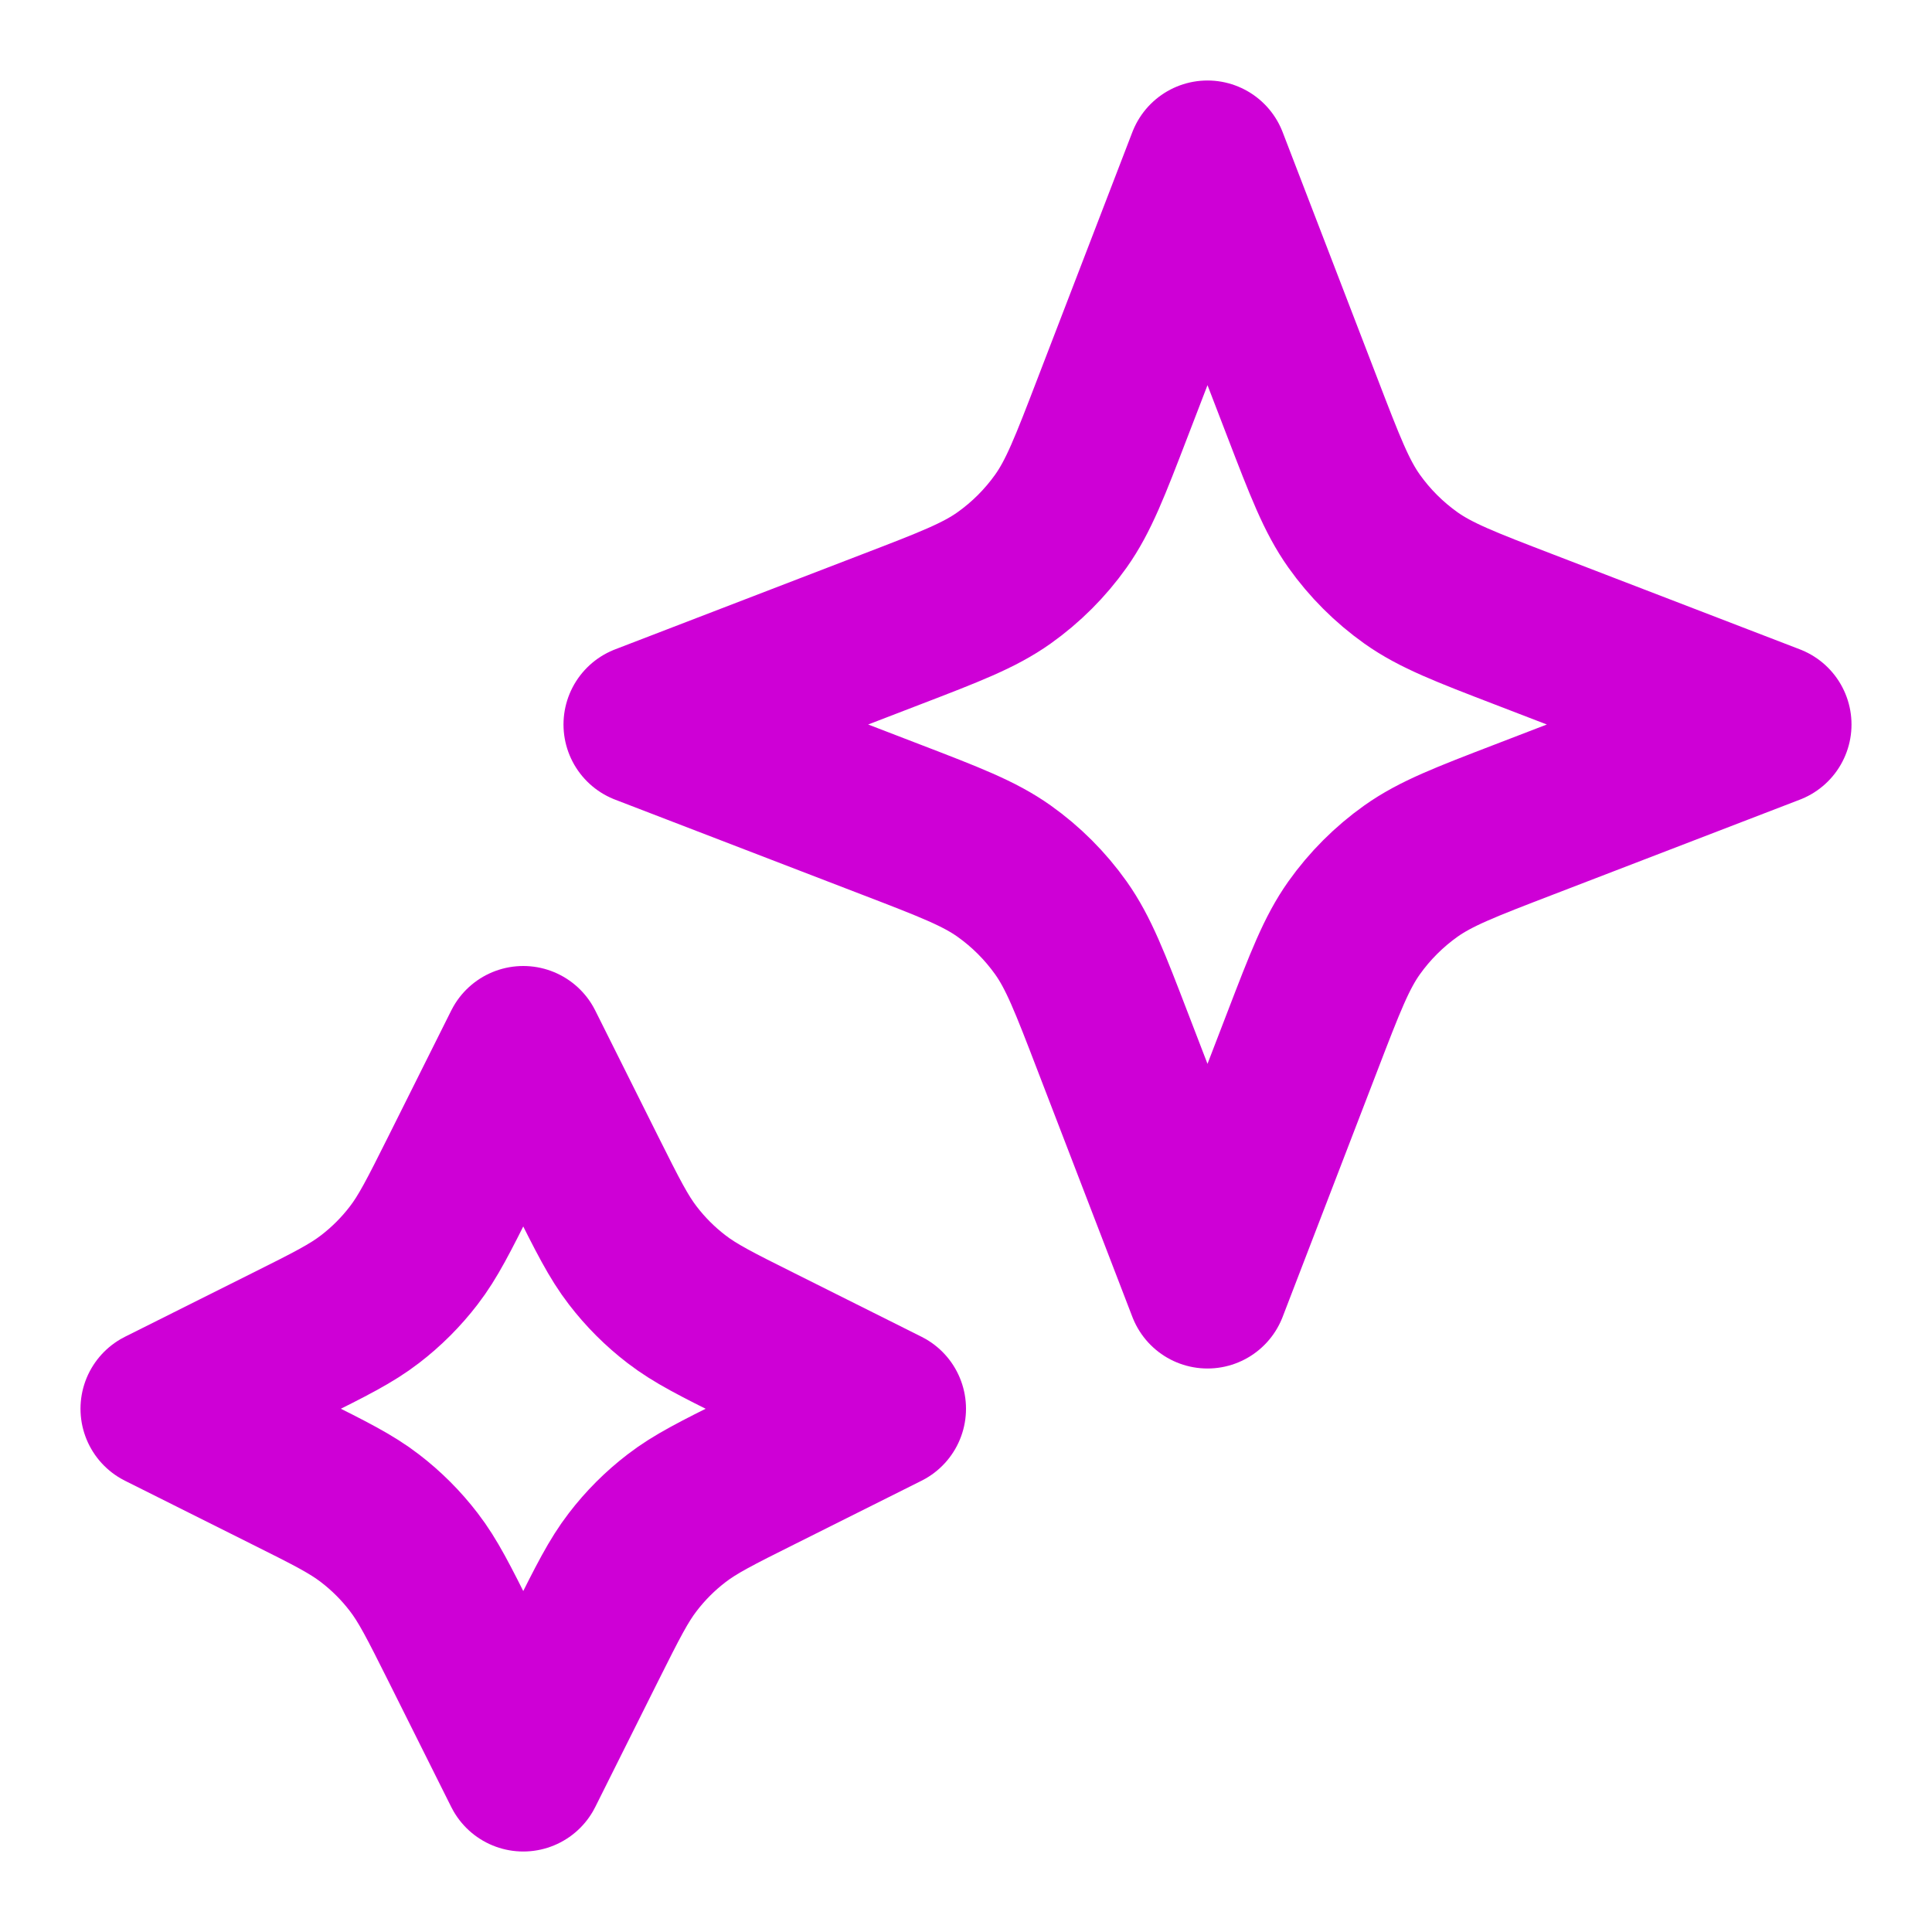
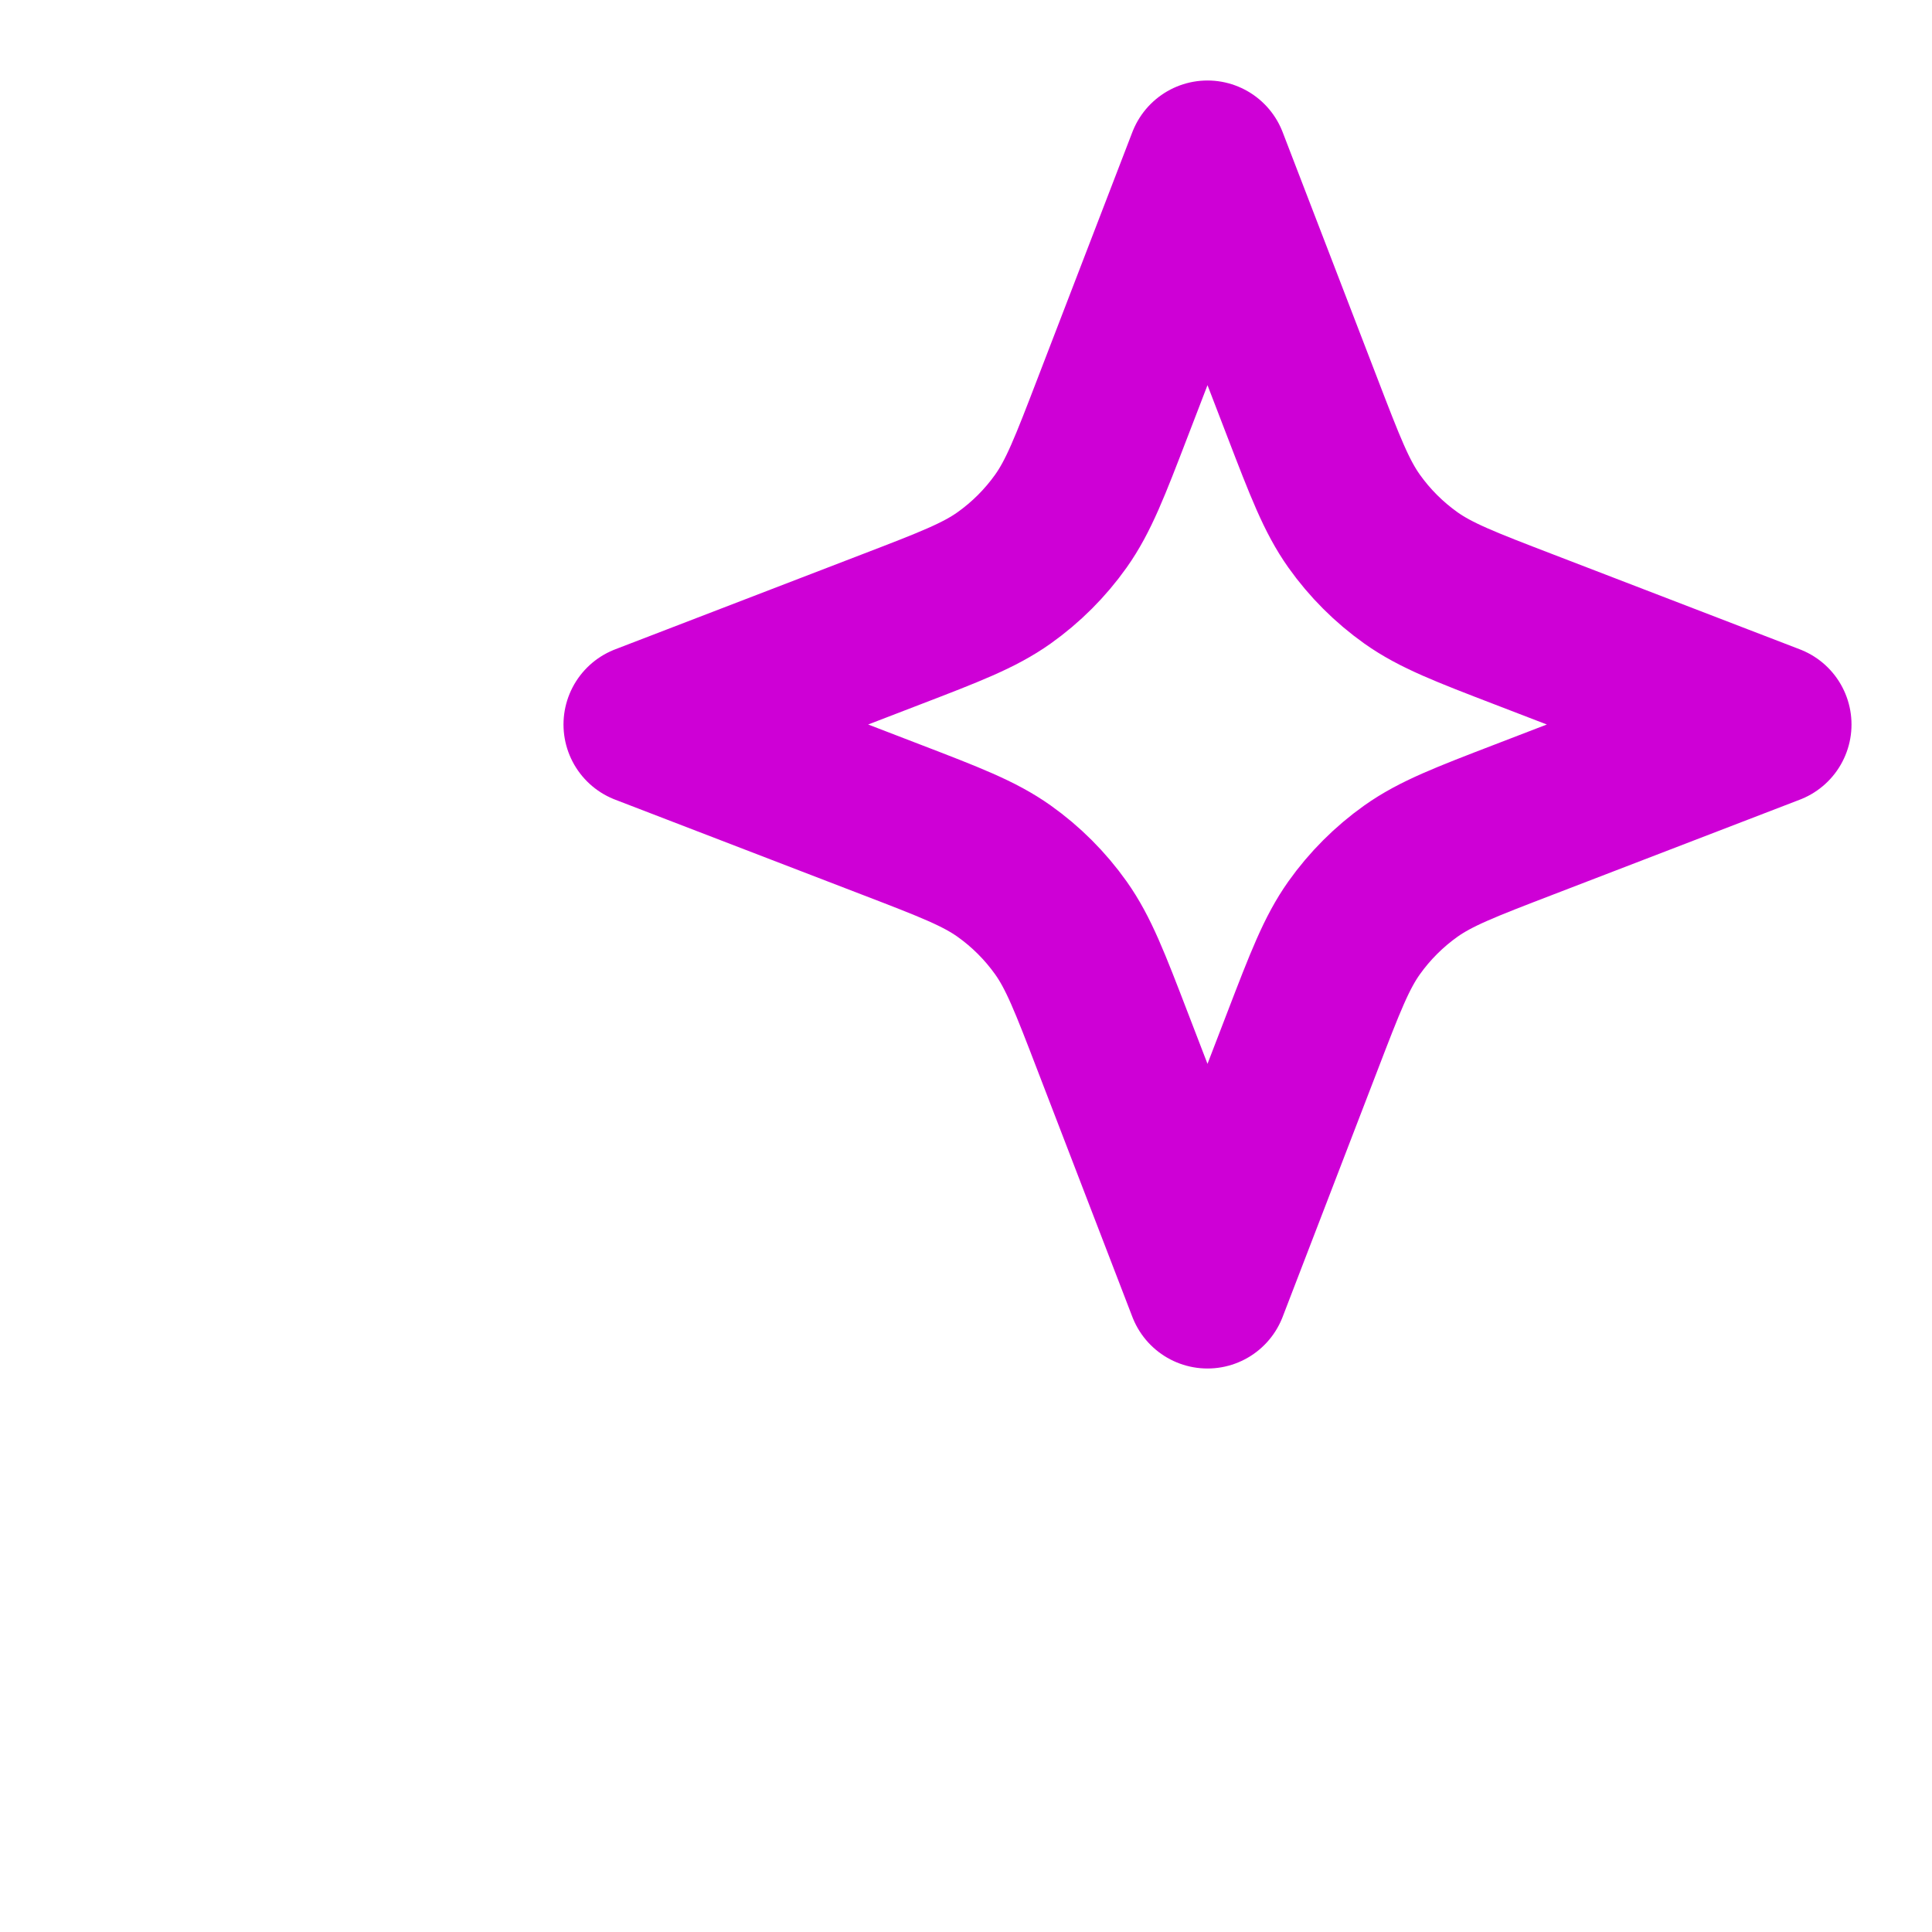
<svg xmlns="http://www.w3.org/2000/svg" width="24" height="24" viewBox="0 0 24 24" fill="none">
-   <path d="M6.5 13L7.284 14.569C7.55 15.1 7.683 15.365 7.86 15.595C8.017 15.8 8.2 15.983 8.405 16.14C8.635 16.317 8.9 16.45 9.431 16.715L11 17.5L9.431 18.285C8.9 18.55 8.635 18.683 8.405 18.86C8.2 19.017 8.017 19.2 7.86 19.405C7.683 19.635 7.55 19.9 7.284 20.431L6.5 22L5.716 20.431C5.45 19.9 5.317 19.635 5.14 19.405C4.983 19.2 4.8 19.017 4.595 18.86C4.365 18.683 4.1 18.55 3.569 18.285L2 17.5L3.569 16.715C4.1 16.45 4.365 16.317 4.595 16.14C4.8 15.983 4.983 15.8 5.14 15.595C5.317 15.365 5.45 15.1 5.716 14.569L6.5 13Z" stroke="#CE00D6" stroke-width="2" stroke-linecap="round" stroke-linejoin="round" />
  <path d="M15 2L16.179 5.064C16.461 5.798 16.602 6.164 16.821 6.473C17.015 6.746 17.254 6.985 17.527 7.179C17.836 7.398 18.202 7.539 18.936 7.821L22 9L18.936 10.179C18.202 10.461 17.836 10.602 17.527 10.821C17.254 11.015 17.015 11.254 16.821 11.527C16.602 11.836 16.461 12.202 16.179 12.936L15 16L13.821 12.936C13.539 12.202 13.398 11.836 13.179 11.527C12.985 11.254 12.746 11.015 12.473 10.821C12.164 10.602 11.798 10.461 11.064 10.179L8 9L11.064 7.821C11.798 7.539 12.164 7.398 12.473 7.179C12.746 6.985 12.985 6.746 13.179 6.473C13.398 6.164 13.539 5.798 13.821 5.064L15 2Z" stroke="#CE00D6" stroke-width="2" stroke-linecap="round" stroke-linejoin="round" />
</svg>